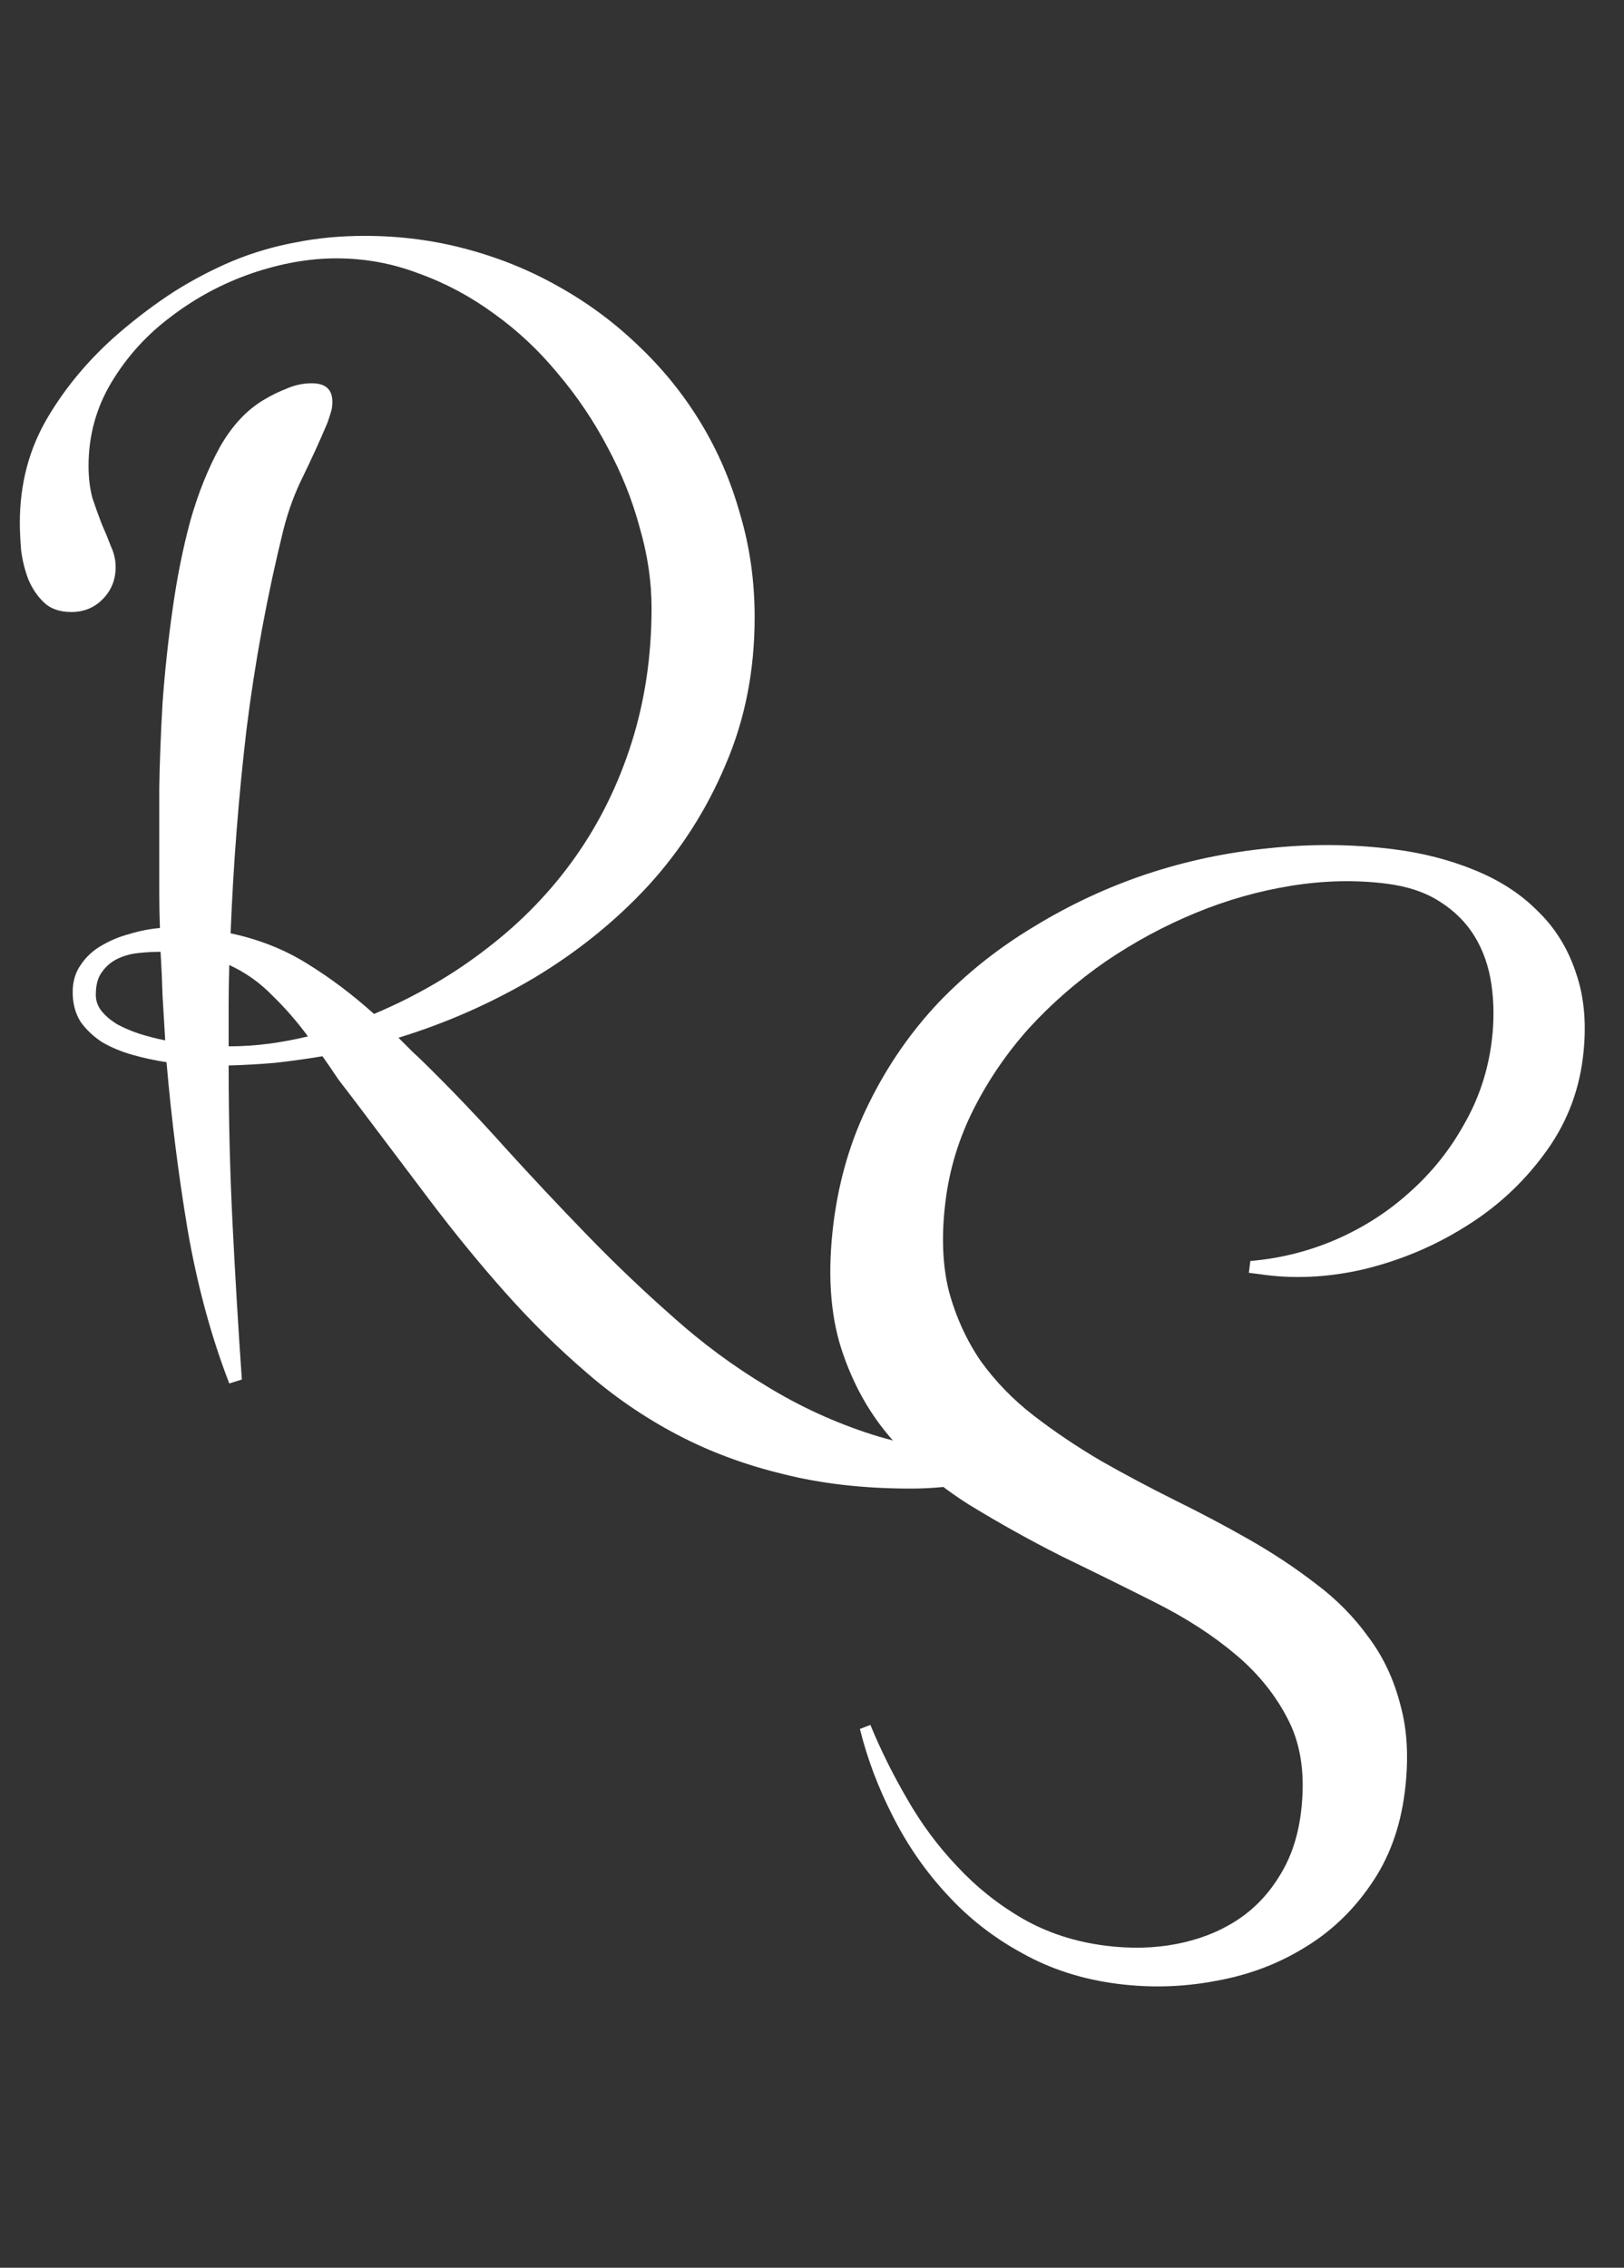
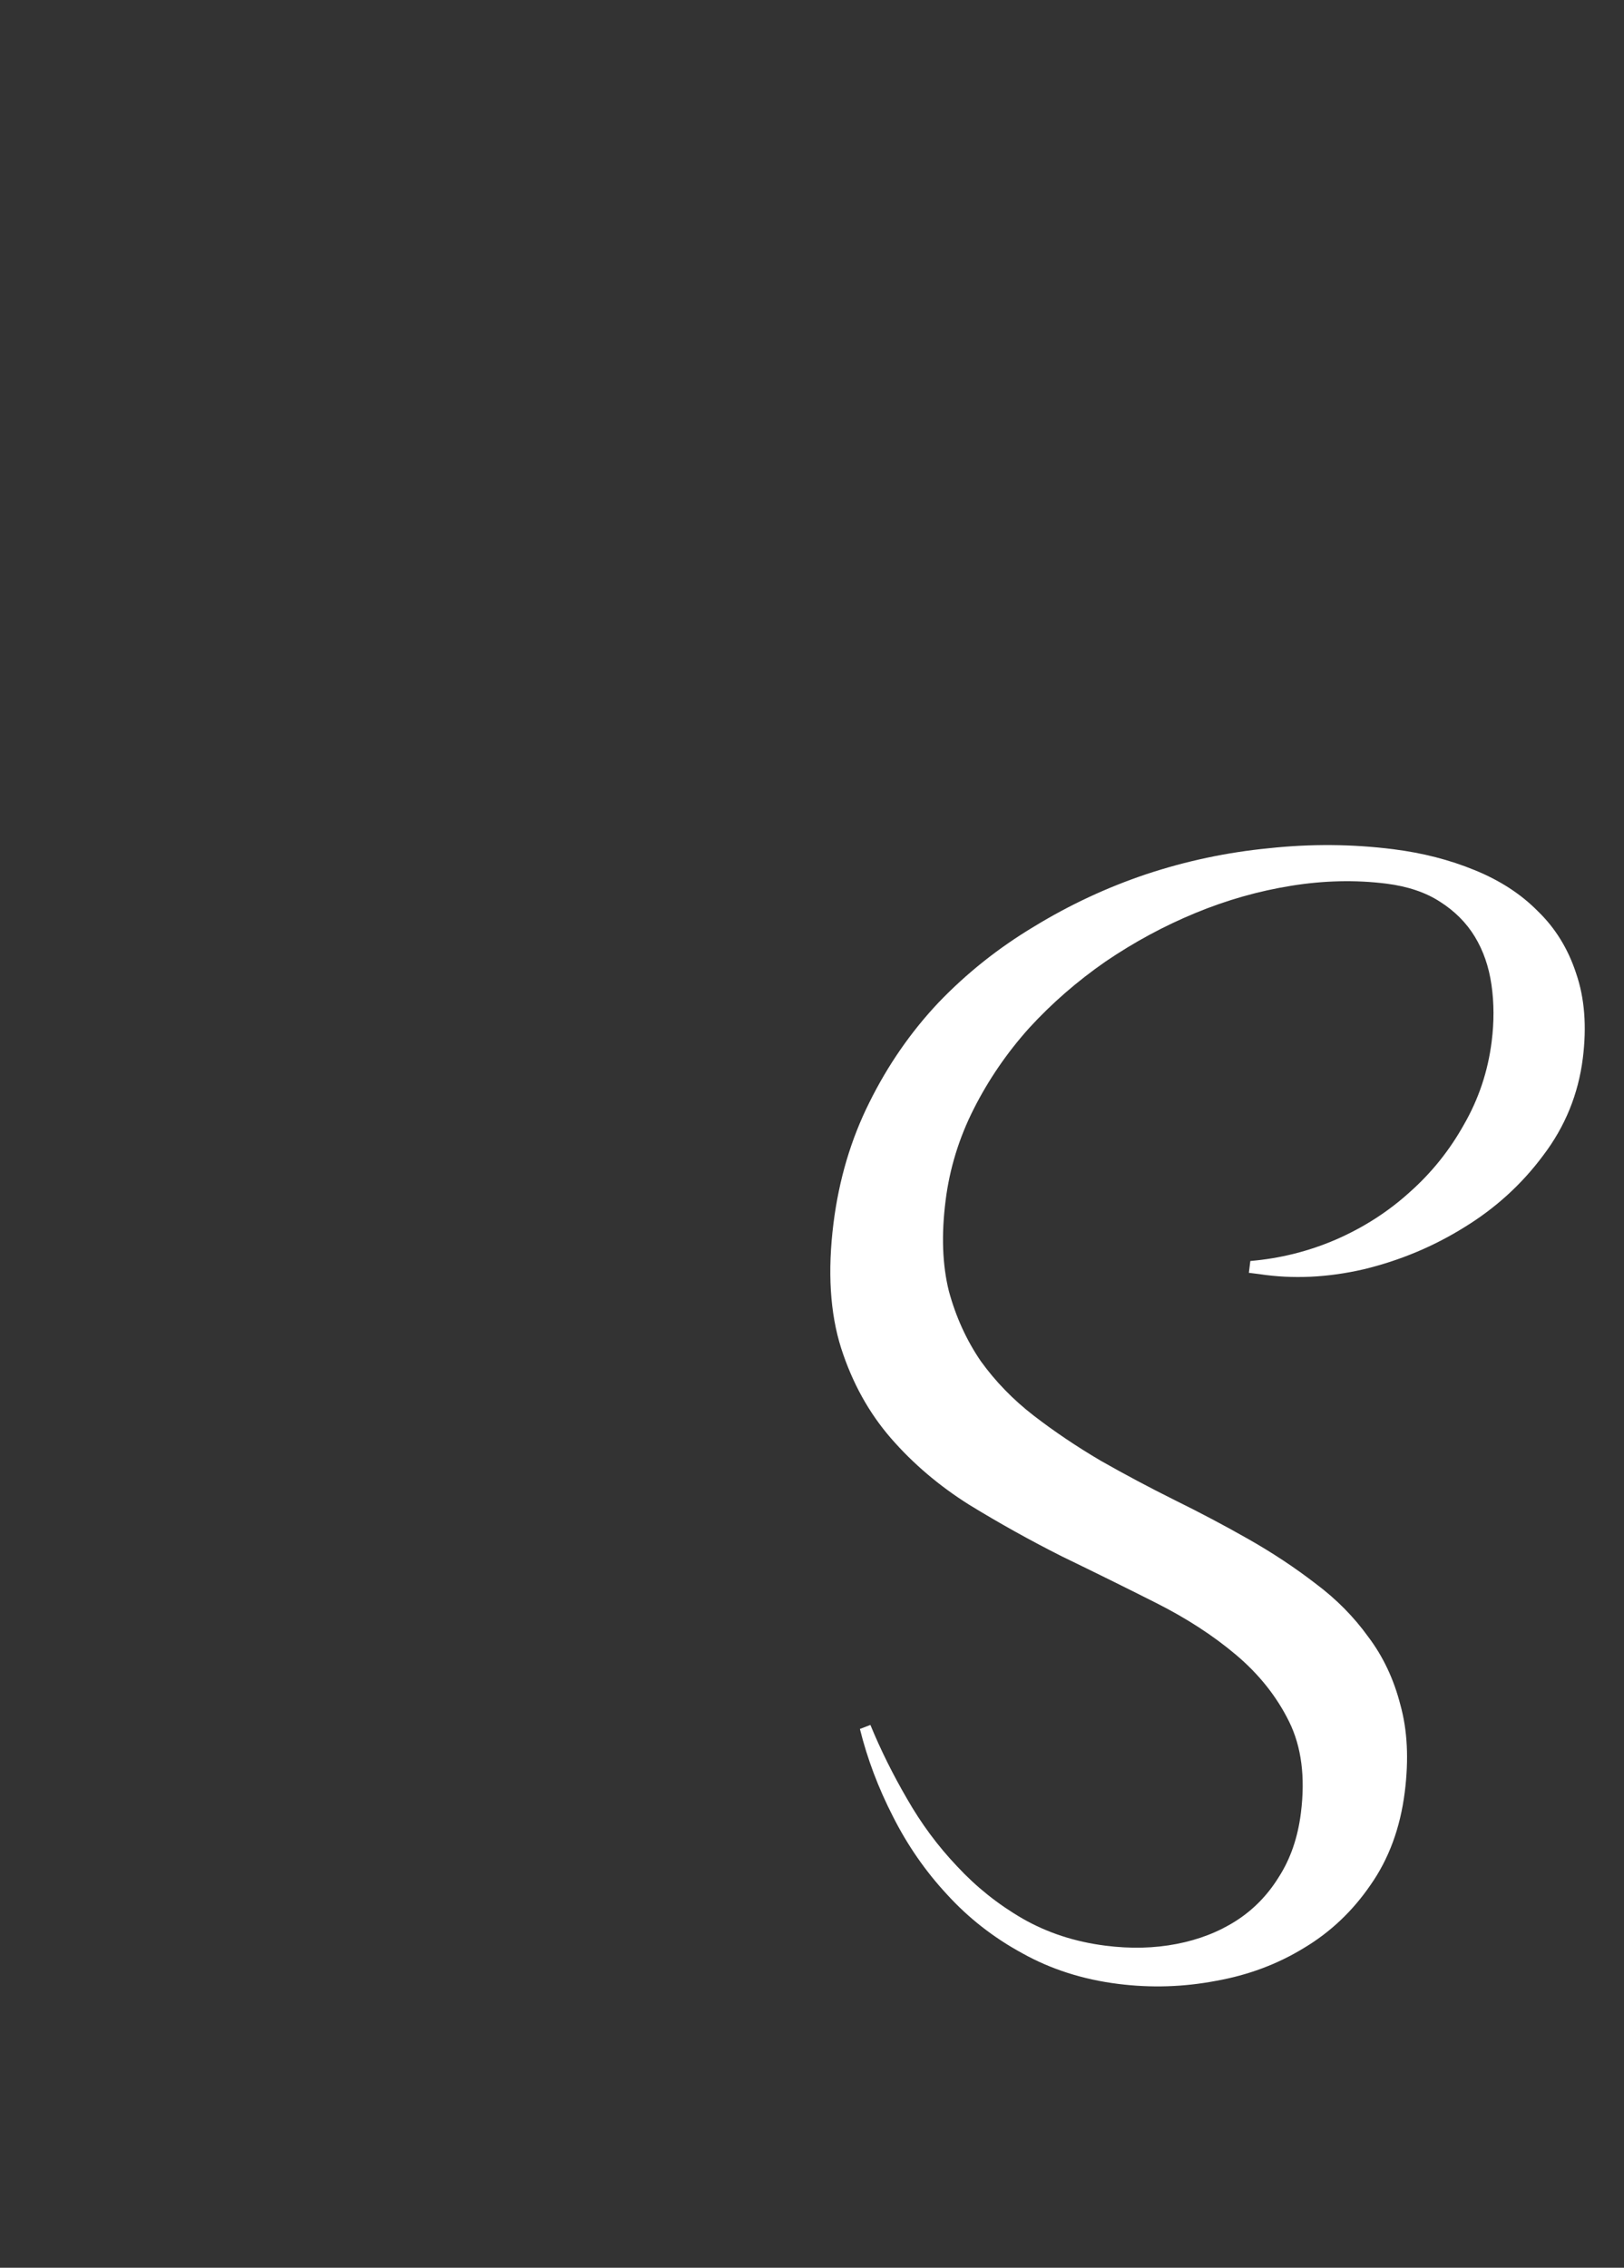
<svg xmlns="http://www.w3.org/2000/svg" width="48" height="67" viewBox="0 0 48 67" fill="none">
  <rect x="0" y="0" width="48" height="67" fill="#333333" stroke="none" />
-   <path d="M9.824 11.871C9.824 12.001 9.805 12.118 9.766 12.223C9.74 12.314 9.707 12.412 9.668 12.516C9.447 13.037 9.212 13.551 8.965 14.059C8.717 14.553 8.522 15.081 8.379 15.641C7.897 17.594 7.533 19.566 7.285 21.559C7.051 23.551 6.895 25.556 6.816 27.574C7.663 27.756 8.418 28.056 9.082 28.473C9.759 28.889 10.417 29.384 11.055 29.957C12.292 29.436 13.412 28.785 14.414 28.004C15.43 27.223 16.296 26.324 17.012 25.309C17.728 24.293 18.281 23.167 18.672 21.93C19.062 20.693 19.258 19.371 19.258 17.965C19.258 17.184 19.141 16.389 18.906 15.582C18.685 14.762 18.366 13.967 17.949 13.199C17.546 12.431 17.057 11.708 16.484 11.031C15.925 10.354 15.3 9.768 14.609 9.273C13.919 8.766 13.177 8.368 12.383 8.082C11.602 7.783 10.788 7.633 9.941 7.633C9.134 7.633 8.294 7.783 7.422 8.082C6.562 8.382 5.775 8.805 5.059 9.352C4.342 9.885 3.757 10.53 3.301 11.285C2.845 12.04 2.617 12.867 2.617 13.766C2.617 14.117 2.656 14.436 2.734 14.723C2.826 14.996 2.917 15.25 3.008 15.484C3.112 15.719 3.203 15.94 3.281 16.148C3.372 16.344 3.418 16.546 3.418 16.754C3.418 17.131 3.288 17.451 3.027 17.711C2.78 17.958 2.474 18.082 2.109 18.082C1.771 18.082 1.504 17.991 1.309 17.809C1.113 17.626 0.957 17.398 0.84 17.125C0.736 16.852 0.664 16.565 0.625 16.266C0.599 15.953 0.586 15.68 0.586 15.445C0.586 14.3 0.859 13.264 1.406 12.34C1.953 11.415 2.656 10.582 3.516 9.84C4.062 9.371 4.609 8.961 5.156 8.609C5.716 8.258 6.289 7.958 6.875 7.711C7.474 7.464 8.092 7.281 8.73 7.164C9.368 7.034 10.052 6.969 10.781 6.969C11.823 6.969 12.825 7.099 13.789 7.359C14.766 7.62 15.677 7.991 16.523 8.473C17.383 8.954 18.164 9.534 18.867 10.211C19.583 10.888 20.195 11.643 20.703 12.477C21.211 13.31 21.602 14.215 21.875 15.191C22.162 16.155 22.305 17.171 22.305 18.238C22.305 19.814 22.018 21.266 21.445 22.594C20.885 23.922 20.124 25.113 19.16 26.168C18.197 27.21 17.077 28.115 15.801 28.883C14.525 29.638 13.184 30.23 11.777 30.66C11.921 30.803 12.057 30.94 12.188 31.07C12.331 31.201 12.474 31.337 12.617 31.48C13.398 32.249 14.173 33.062 14.941 33.922C15.723 34.781 16.523 35.634 17.344 36.48C18.164 37.327 19.01 38.134 19.883 38.902C20.755 39.684 21.68 40.367 22.656 40.953C23.633 41.552 24.668 42.027 25.762 42.379C26.869 42.73 28.053 42.906 29.316 42.906C29.538 42.906 29.746 42.893 29.941 42.867C30.15 42.854 30.365 42.815 30.586 42.75L30.684 43.141C30.111 43.44 29.505 43.655 28.867 43.785C28.229 43.915 27.578 43.98 26.914 43.98C25.534 43.98 24.277 43.837 23.145 43.551C22.012 43.277 20.963 42.887 20 42.379C19.037 41.871 18.145 41.259 17.324 40.543C16.504 39.84 15.716 39.065 14.961 38.219C14.206 37.372 13.463 36.467 12.734 35.504C12.018 34.553 11.276 33.57 10.508 32.555C10.338 32.333 10.169 32.112 10 31.891C9.844 31.656 9.688 31.428 9.531 31.207C9.062 31.285 8.594 31.35 8.125 31.402C7.669 31.441 7.214 31.467 6.758 31.48C6.758 33.069 6.797 34.638 6.875 36.188C6.953 37.737 7.044 39.26 7.148 40.758L6.777 40.875C6.243 39.495 5.833 37.984 5.547 36.344C5.273 34.703 5.065 33.05 4.922 31.383C4.583 31.331 4.251 31.259 3.926 31.168C3.6 31.077 3.301 30.953 3.027 30.797C2.767 30.628 2.552 30.426 2.383 30.191C2.227 29.944 2.148 29.651 2.148 29.312C2.148 29 2.227 28.733 2.383 28.512C2.539 28.277 2.741 28.088 2.988 27.945C3.249 27.789 3.529 27.672 3.828 27.594C4.128 27.503 4.427 27.444 4.727 27.418C4.714 27.053 4.707 26.695 4.707 26.344C4.707 25.979 4.707 25.628 4.707 25.289C4.707 24.755 4.707 24.091 4.707 23.297C4.72 22.503 4.753 21.656 4.805 20.758C4.87 19.859 4.967 18.948 5.098 18.023C5.228 17.086 5.404 16.207 5.625 15.387C5.859 14.566 6.152 13.837 6.504 13.199C6.868 12.561 7.311 12.092 7.832 11.793C8.027 11.676 8.242 11.572 8.477 11.48C8.711 11.376 8.958 11.324 9.219 11.324C9.622 11.324 9.824 11.507 9.824 11.871ZM2.832 29.391C2.832 29.573 2.891 29.736 3.008 29.879C3.125 30.022 3.281 30.152 3.477 30.27C3.672 30.374 3.887 30.465 4.121 30.543C4.368 30.621 4.622 30.686 4.883 30.738C4.857 30.296 4.831 29.859 4.805 29.43C4.792 28.987 4.772 28.551 4.746 28.121C4.525 28.121 4.297 28.134 4.062 28.16C3.841 28.186 3.639 28.245 3.457 28.336C3.275 28.427 3.125 28.557 3.008 28.727C2.891 28.883 2.832 29.104 2.832 29.391ZM6.758 30.914C7.161 30.914 7.559 30.888 7.949 30.836C8.34 30.784 8.724 30.712 9.102 30.621C8.776 30.178 8.424 29.775 8.047 29.41C7.682 29.033 7.259 28.733 6.777 28.512C6.764 28.915 6.758 29.319 6.758 29.723C6.758 30.113 6.758 30.51 6.758 30.914Z" fill="white" />
  <path d="M46.783 31.266C46.65 32.325 46.261 33.28 45.616 34.131C44.984 34.983 44.206 35.693 43.282 36.259C42.37 36.827 41.38 37.241 40.311 37.5C39.243 37.747 38.214 37.794 37.222 37.644L36.912 37.605L36.956 37.256C37.831 37.182 38.671 36.973 39.476 36.627C40.295 36.271 41.023 35.805 41.659 35.229C42.309 34.654 42.845 33.986 43.269 33.226C43.706 32.467 43.979 31.649 44.089 30.77C44.162 30.189 44.16 29.631 44.083 29.096C44.006 28.561 43.842 28.088 43.592 27.676C43.342 27.264 42.998 26.919 42.561 26.641C42.136 26.365 41.607 26.187 40.974 26.107C40.07 25.994 39.136 26.014 38.171 26.169C37.207 26.323 36.261 26.591 35.334 26.974C34.407 27.356 33.52 27.835 32.673 28.411C31.84 28.989 31.088 29.642 30.419 30.372C29.763 31.103 29.217 31.901 28.78 32.764C28.343 33.628 28.066 34.532 27.948 35.475C27.821 36.482 27.853 37.372 28.045 38.144C28.251 38.905 28.565 39.594 28.986 40.211C29.422 40.817 29.945 41.355 30.555 41.826C31.165 42.296 31.825 42.74 32.533 43.157C33.244 43.561 33.97 43.947 34.711 44.316C35.465 44.687 36.197 45.074 36.907 45.478C37.618 45.882 38.278 46.319 38.888 46.79C39.5 47.247 40.018 47.772 40.443 48.363C40.881 48.943 41.197 49.613 41.391 50.372C41.599 51.12 41.642 51.978 41.52 52.947C41.387 54.006 41.049 54.922 40.506 55.694C39.976 56.467 39.32 57.087 38.54 57.553C37.758 58.032 36.891 58.356 35.938 58.525C34.983 58.707 34.021 58.737 33.052 58.615C32.006 58.484 31.06 58.181 30.214 57.708C29.366 57.247 28.625 56.668 27.991 55.972C27.355 55.288 26.822 54.519 26.391 53.665C25.959 52.823 25.634 51.962 25.416 51.082L25.726 50.963C26.028 51.697 26.389 52.424 26.81 53.147C27.23 53.882 27.724 54.547 28.292 55.144C28.858 55.753 29.502 56.267 30.224 56.685C30.959 57.106 31.778 57.373 32.682 57.486C33.419 57.579 34.116 57.562 34.776 57.434C35.434 57.307 36.021 57.079 36.535 56.75C37.048 56.421 37.47 55.988 37.8 55.452C38.143 54.918 38.359 54.289 38.45 53.565C38.584 52.506 38.467 51.605 38.101 50.864C37.735 50.123 37.213 49.467 36.537 48.896C35.861 48.325 35.072 47.813 34.171 47.359C33.27 46.904 32.343 46.447 31.391 45.986C30.453 45.514 29.539 45.005 28.649 44.46C27.762 43.903 26.991 43.248 26.337 42.497C25.683 41.745 25.191 40.857 24.861 39.831C24.532 38.792 24.457 37.562 24.635 36.141C24.798 34.849 25.151 33.66 25.694 32.574C26.239 31.474 26.92 30.49 27.738 29.622C28.569 28.755 29.509 28.007 30.559 27.378C31.611 26.735 32.719 26.218 33.884 25.827C35.061 25.437 36.268 25.181 37.504 25.061C38.741 24.928 39.967 24.937 41.181 25.09C42.047 25.199 42.847 25.404 43.584 25.707C44.333 26.011 44.958 26.417 45.458 26.926C45.973 27.424 46.349 28.036 46.586 28.761C46.836 29.488 46.901 30.323 46.783 31.266Z" fill="white" />
</svg>